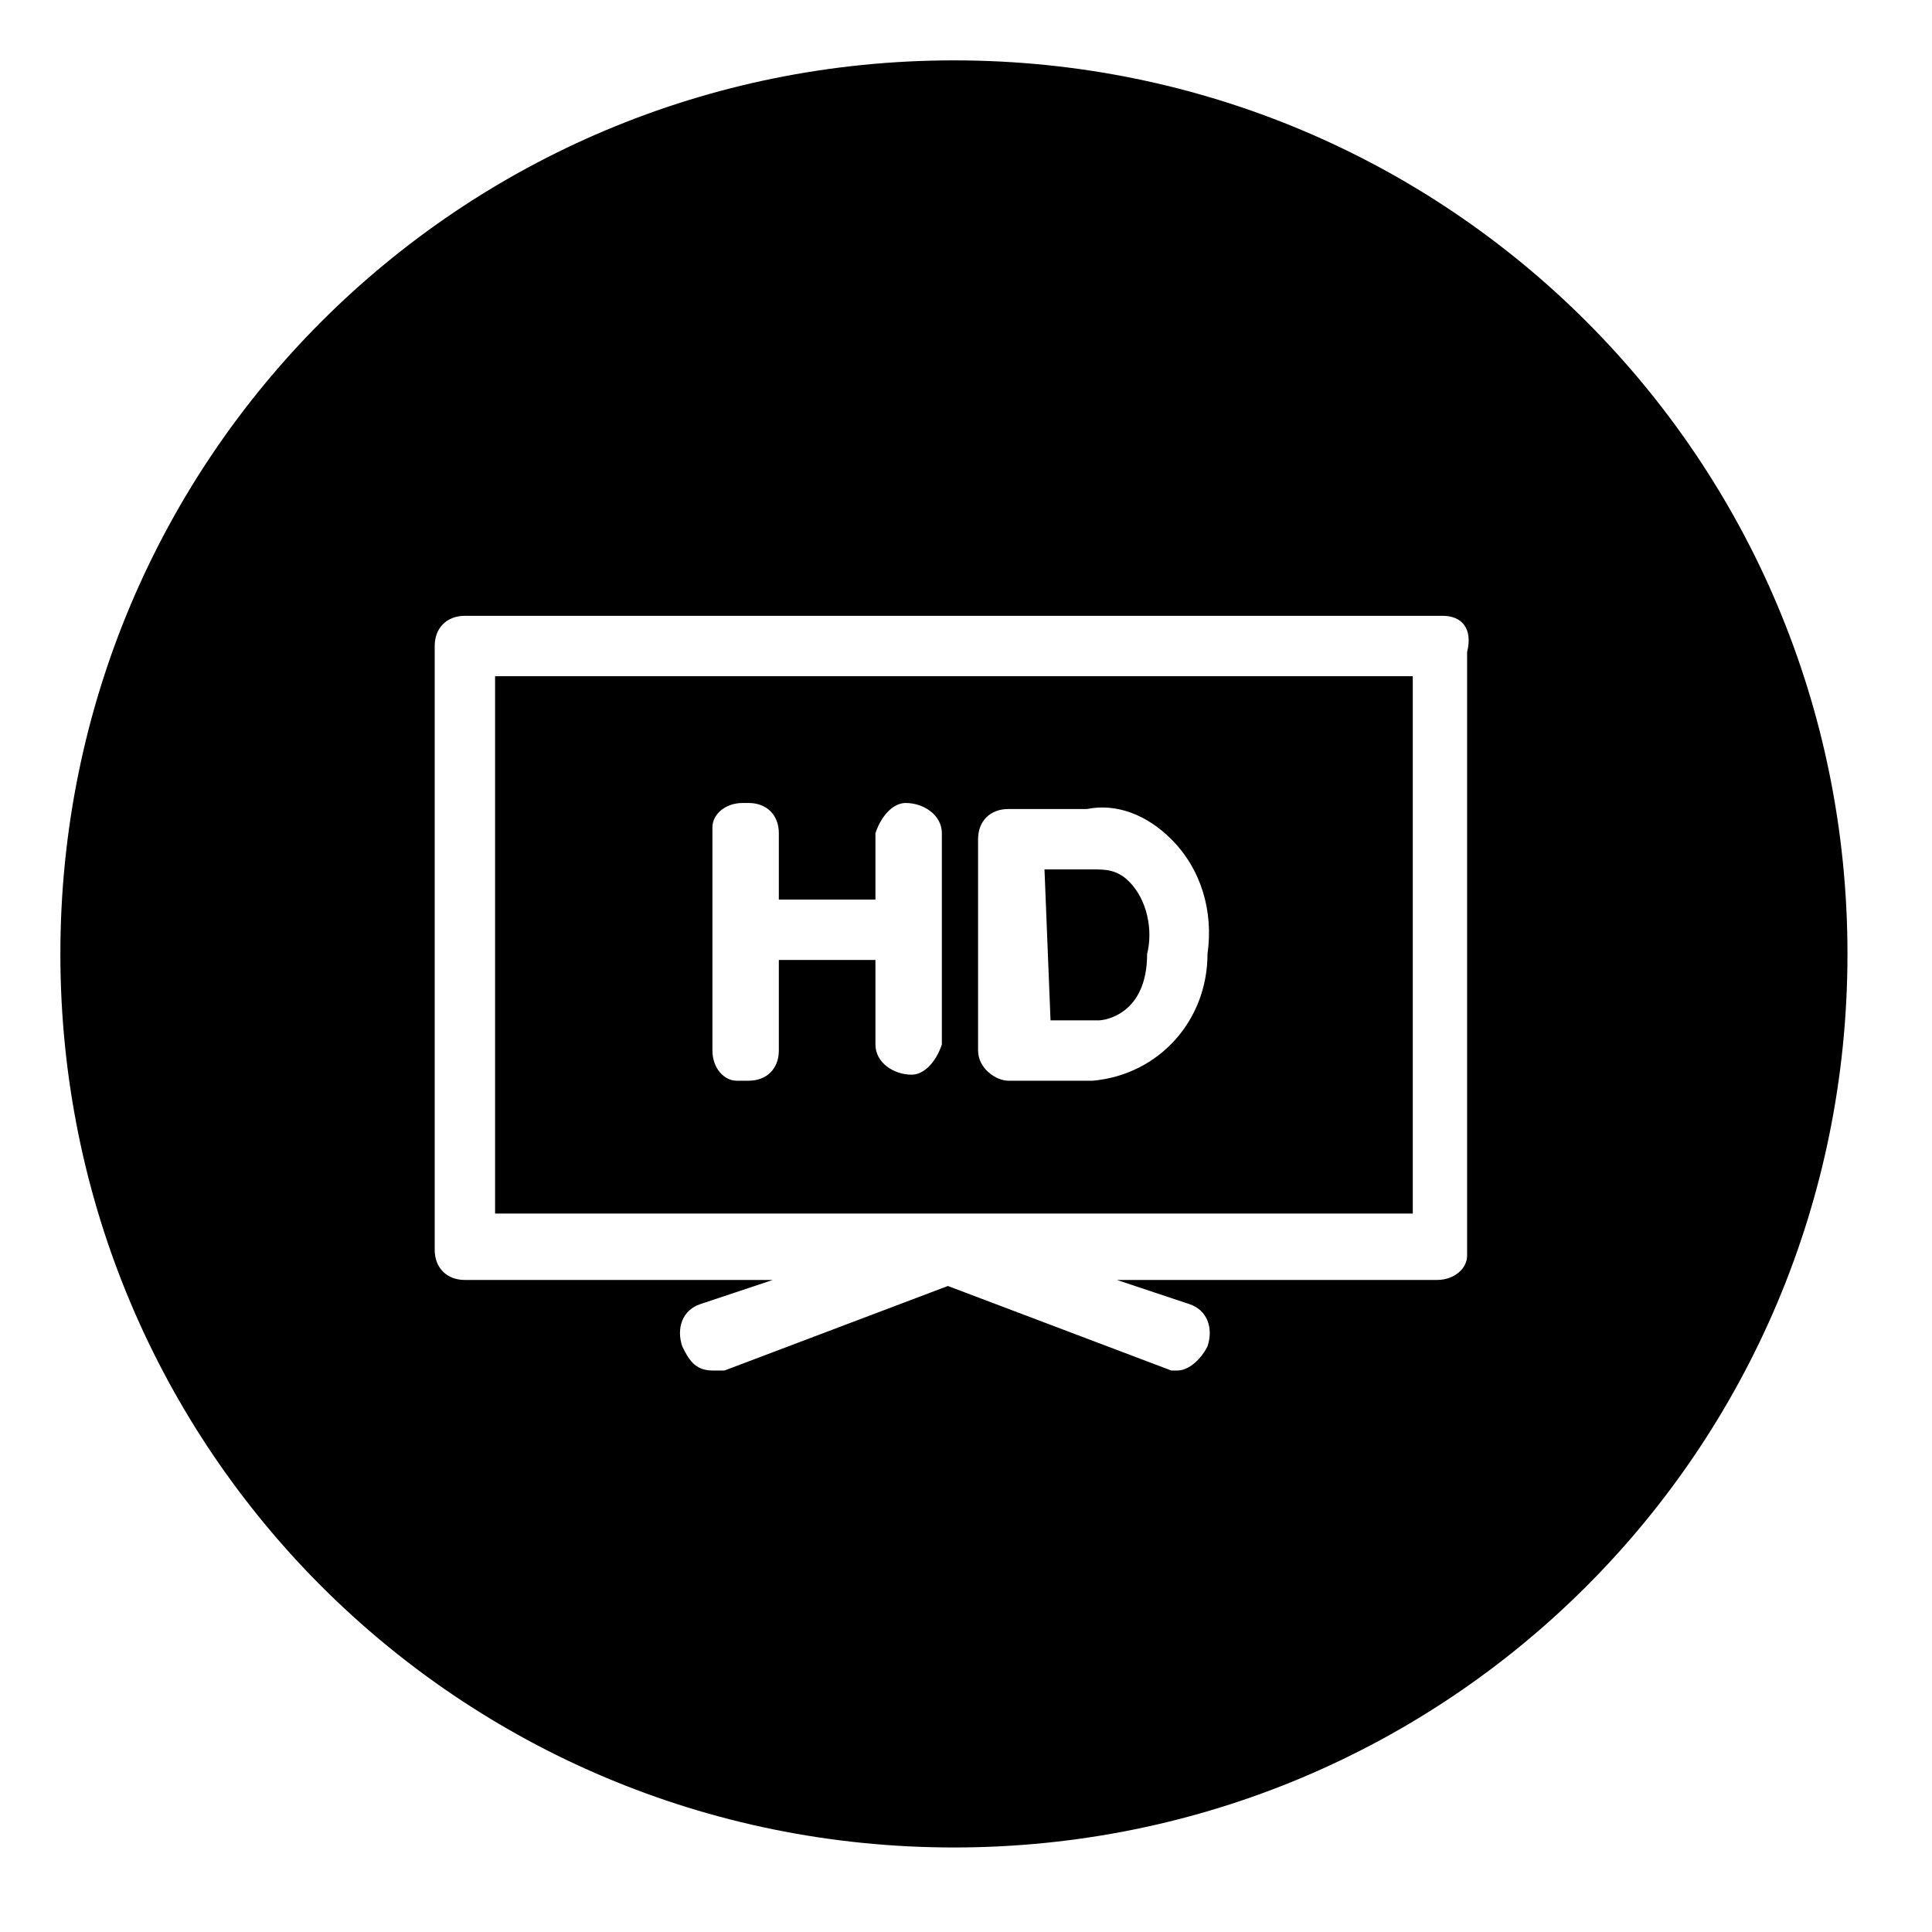
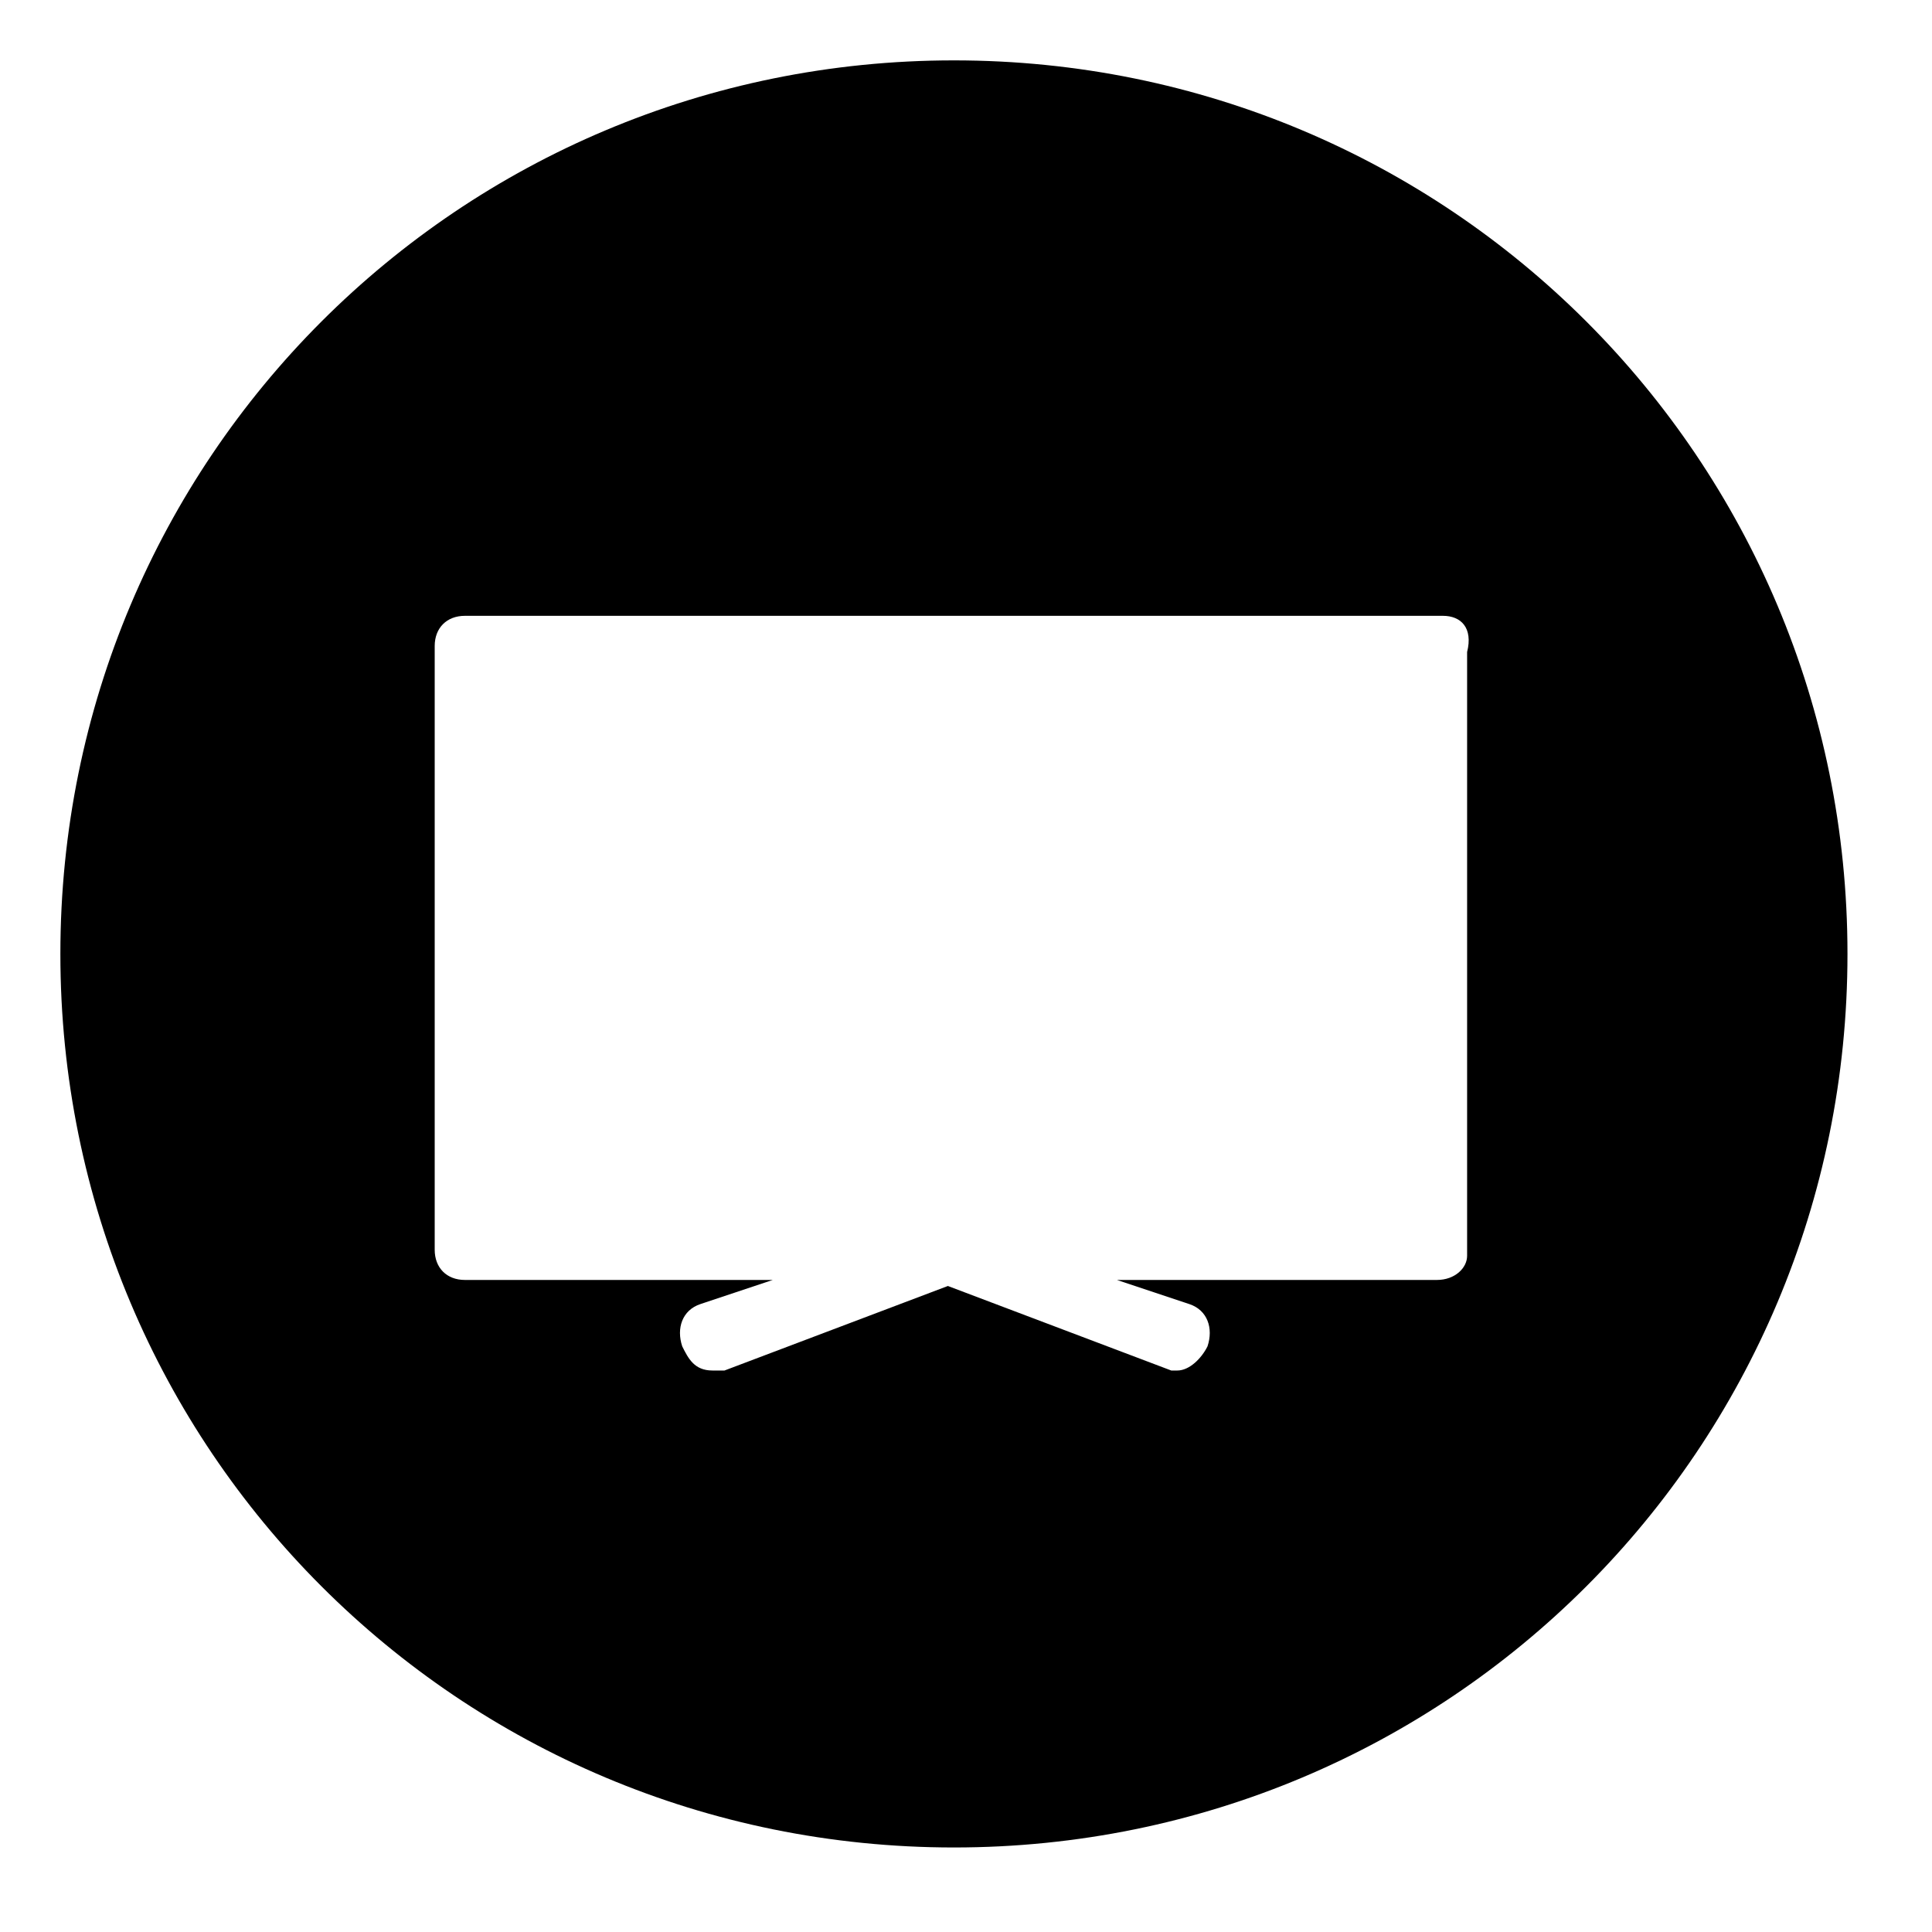
<svg xmlns="http://www.w3.org/2000/svg" id="Layer_1" data-name="Layer 1" viewBox="0 0 32 32">
  <defs>
    <style>
      .cls-1 {
        stroke-width: 0px;
      }
    </style>
  </defs>
  <path class="cls-1" d="m15.8,1C7.6,1,1,7.6,1,15.8s6.6,14.8,14.8,14.8,14.8-6.6,14.8-14.8S24,1,15.8,1Zm8.5,9.8v10c0,.2-.2.4-.5.4h-5.3l1.2.4c.3.1.4.4.3.7-.1.2-.3.4-.5.4h-.1l-3.7-1.4-3.7,1.4h-.2c-.3,0-.4-.2-.5-.4-.1-.3,0-.6.3-.7l1.2-.4h-5.1c-.3,0-.5-.2-.5-.5v-10c0-.3.2-.5.5-.5h16.2c.3,0,.5.2.4.6Z" />
-   <path class="cls-1" d="m8.2,20.1h15.2v-8.9h-15.2v8.9Zm8-6.2c0-.3.2-.5.5-.5h1.3c.5-.1,1,.1,1.4.5.5.5.7,1.2.6,1.9,0,1.1-.8,2-1.9,2.1h-1.4c-.2,0-.5-.2-.5-.5v-3.5Zm-4.4-.2c0-.2.2-.4.5-.4h.1c.3,0,.5.2.5.5v1.1h1.6v-1.1c.1-.3.3-.5.5-.5.3,0,.6.2.6.5v3.5c-.1.3-.3.5-.5.5-.3,0-.6-.2-.6-.5v-1.4h-1.6v1.5c0,.3-.2.5-.5.5h-.2c-.2,0-.4-.2-.4-.5v-3.7Z" />
-   <path class="cls-1" d="m18.2,16.9c.1,0,.8-.1.8-1.1.1-.4,0-.9-.3-1.2-.2-.2-.4-.2-.6-.2h-.8l.1,2.5h.8Z" />
</svg>